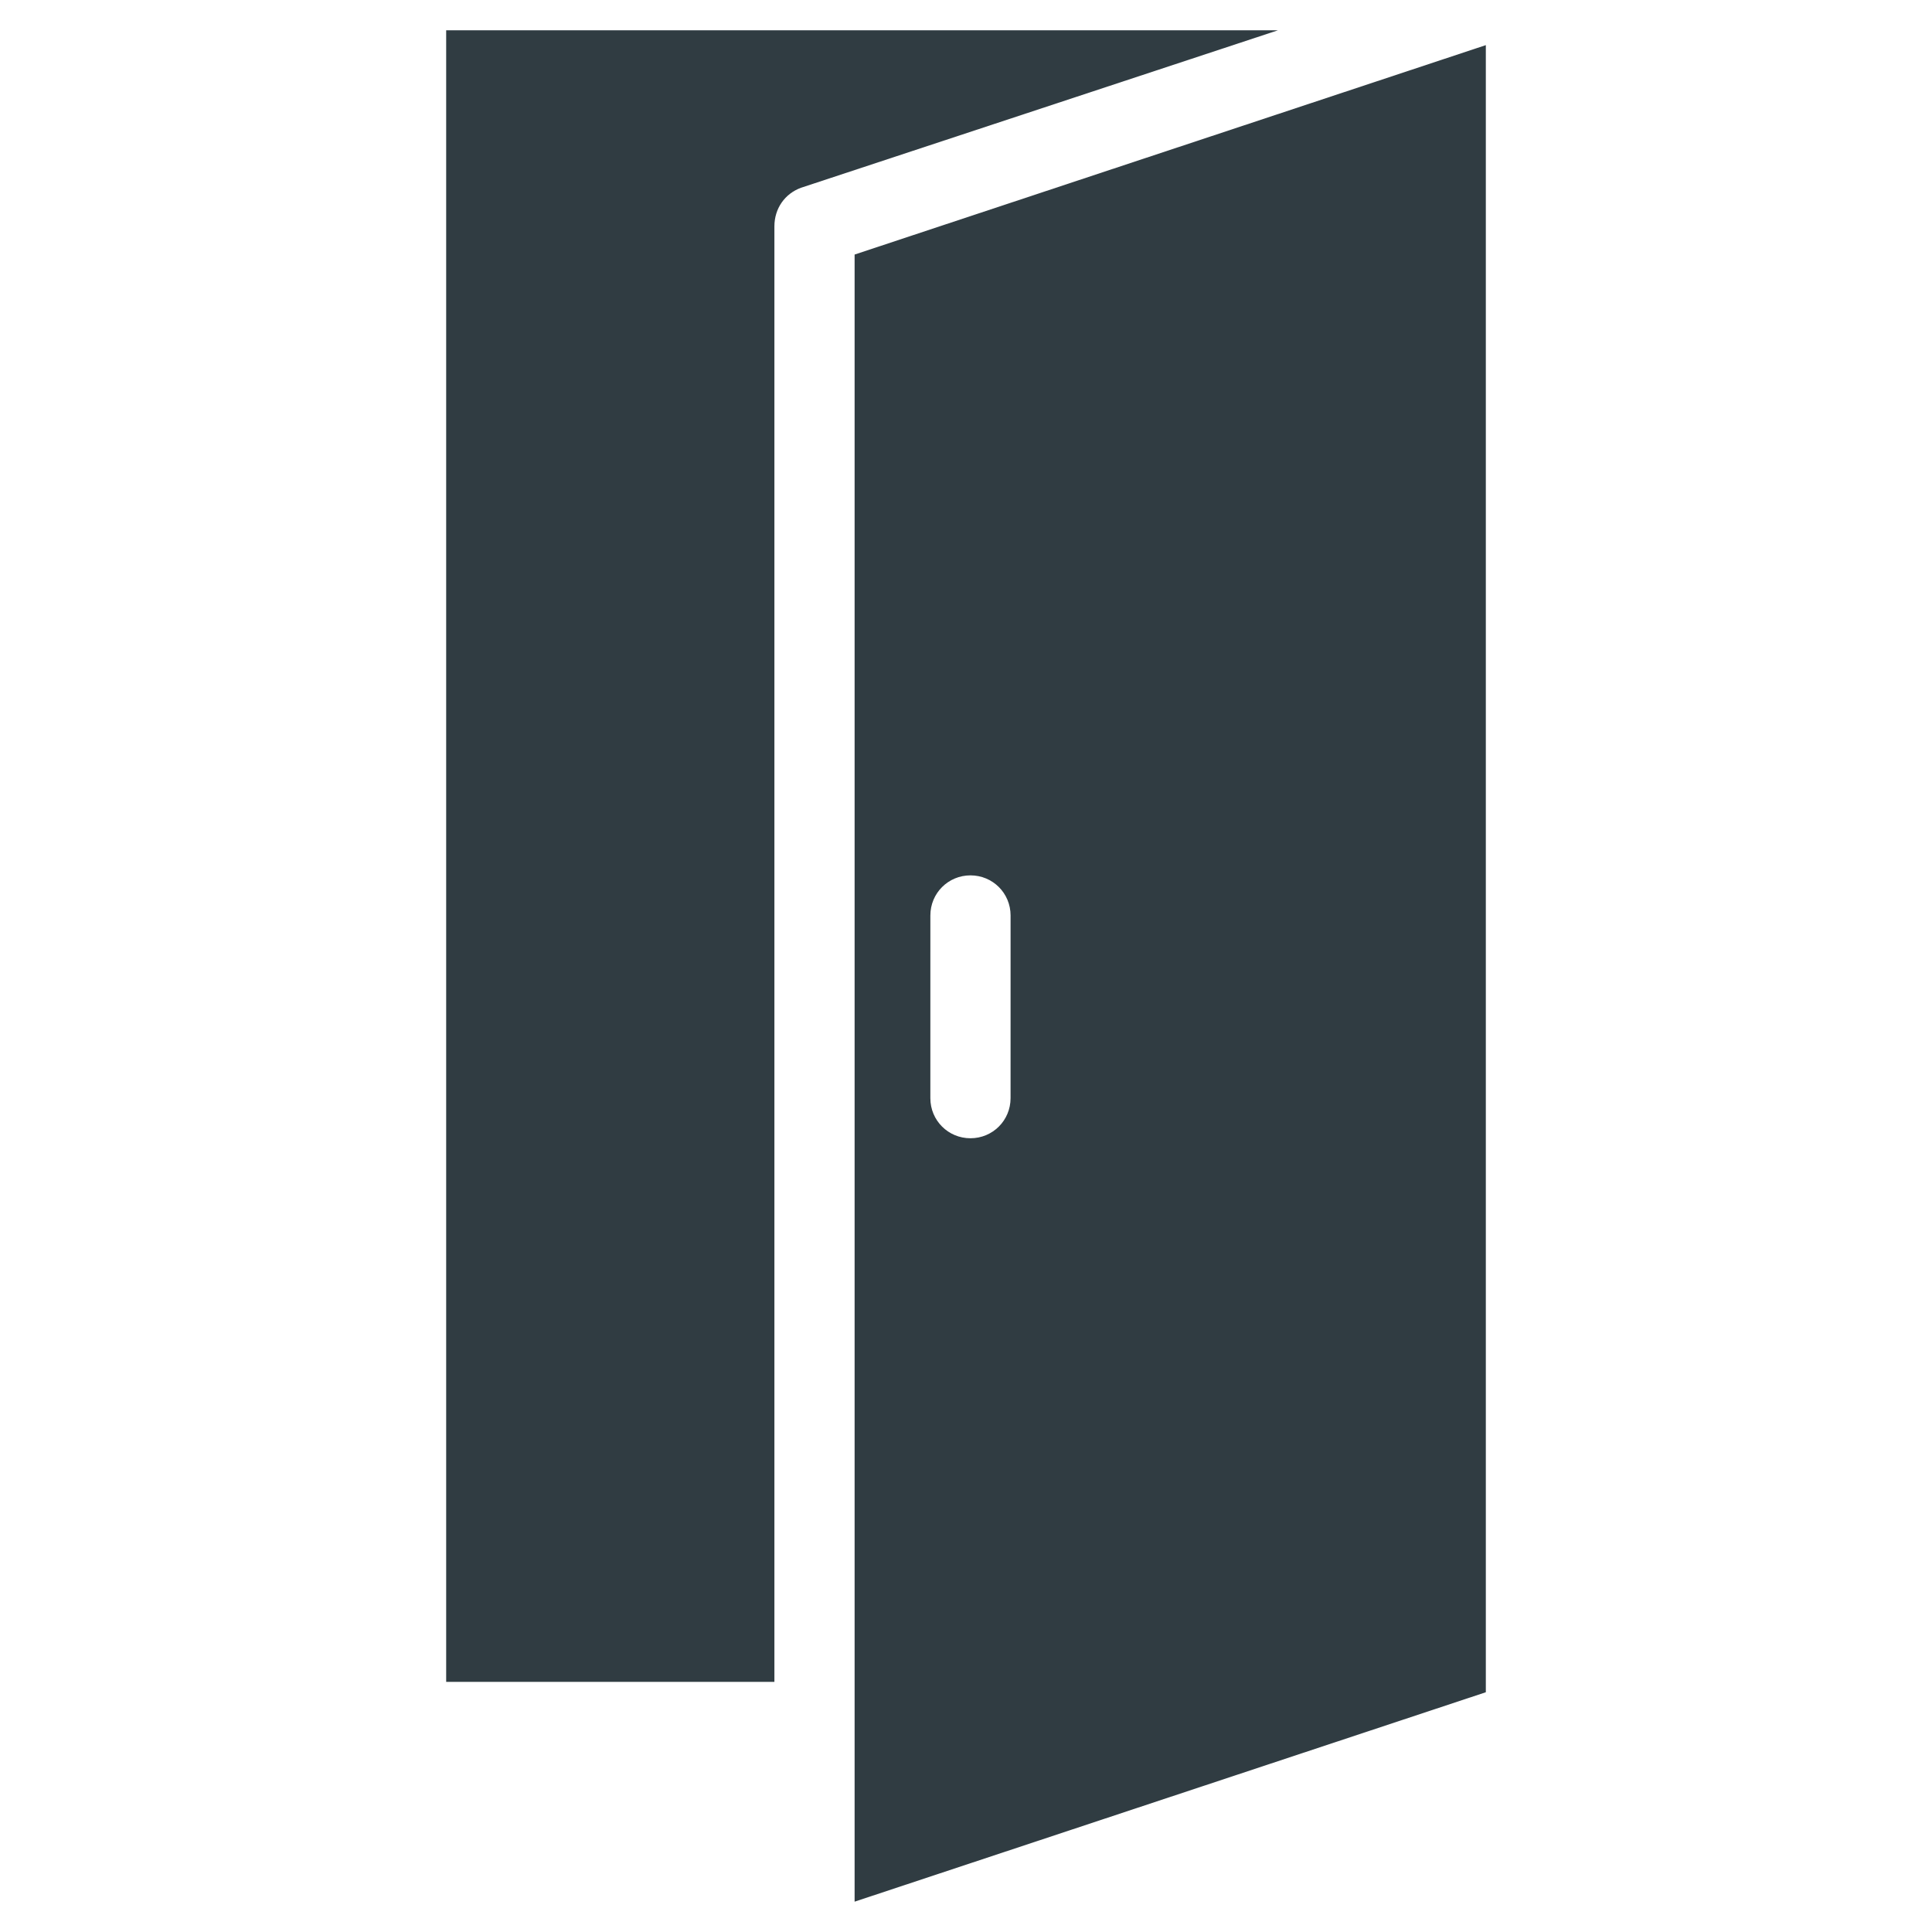
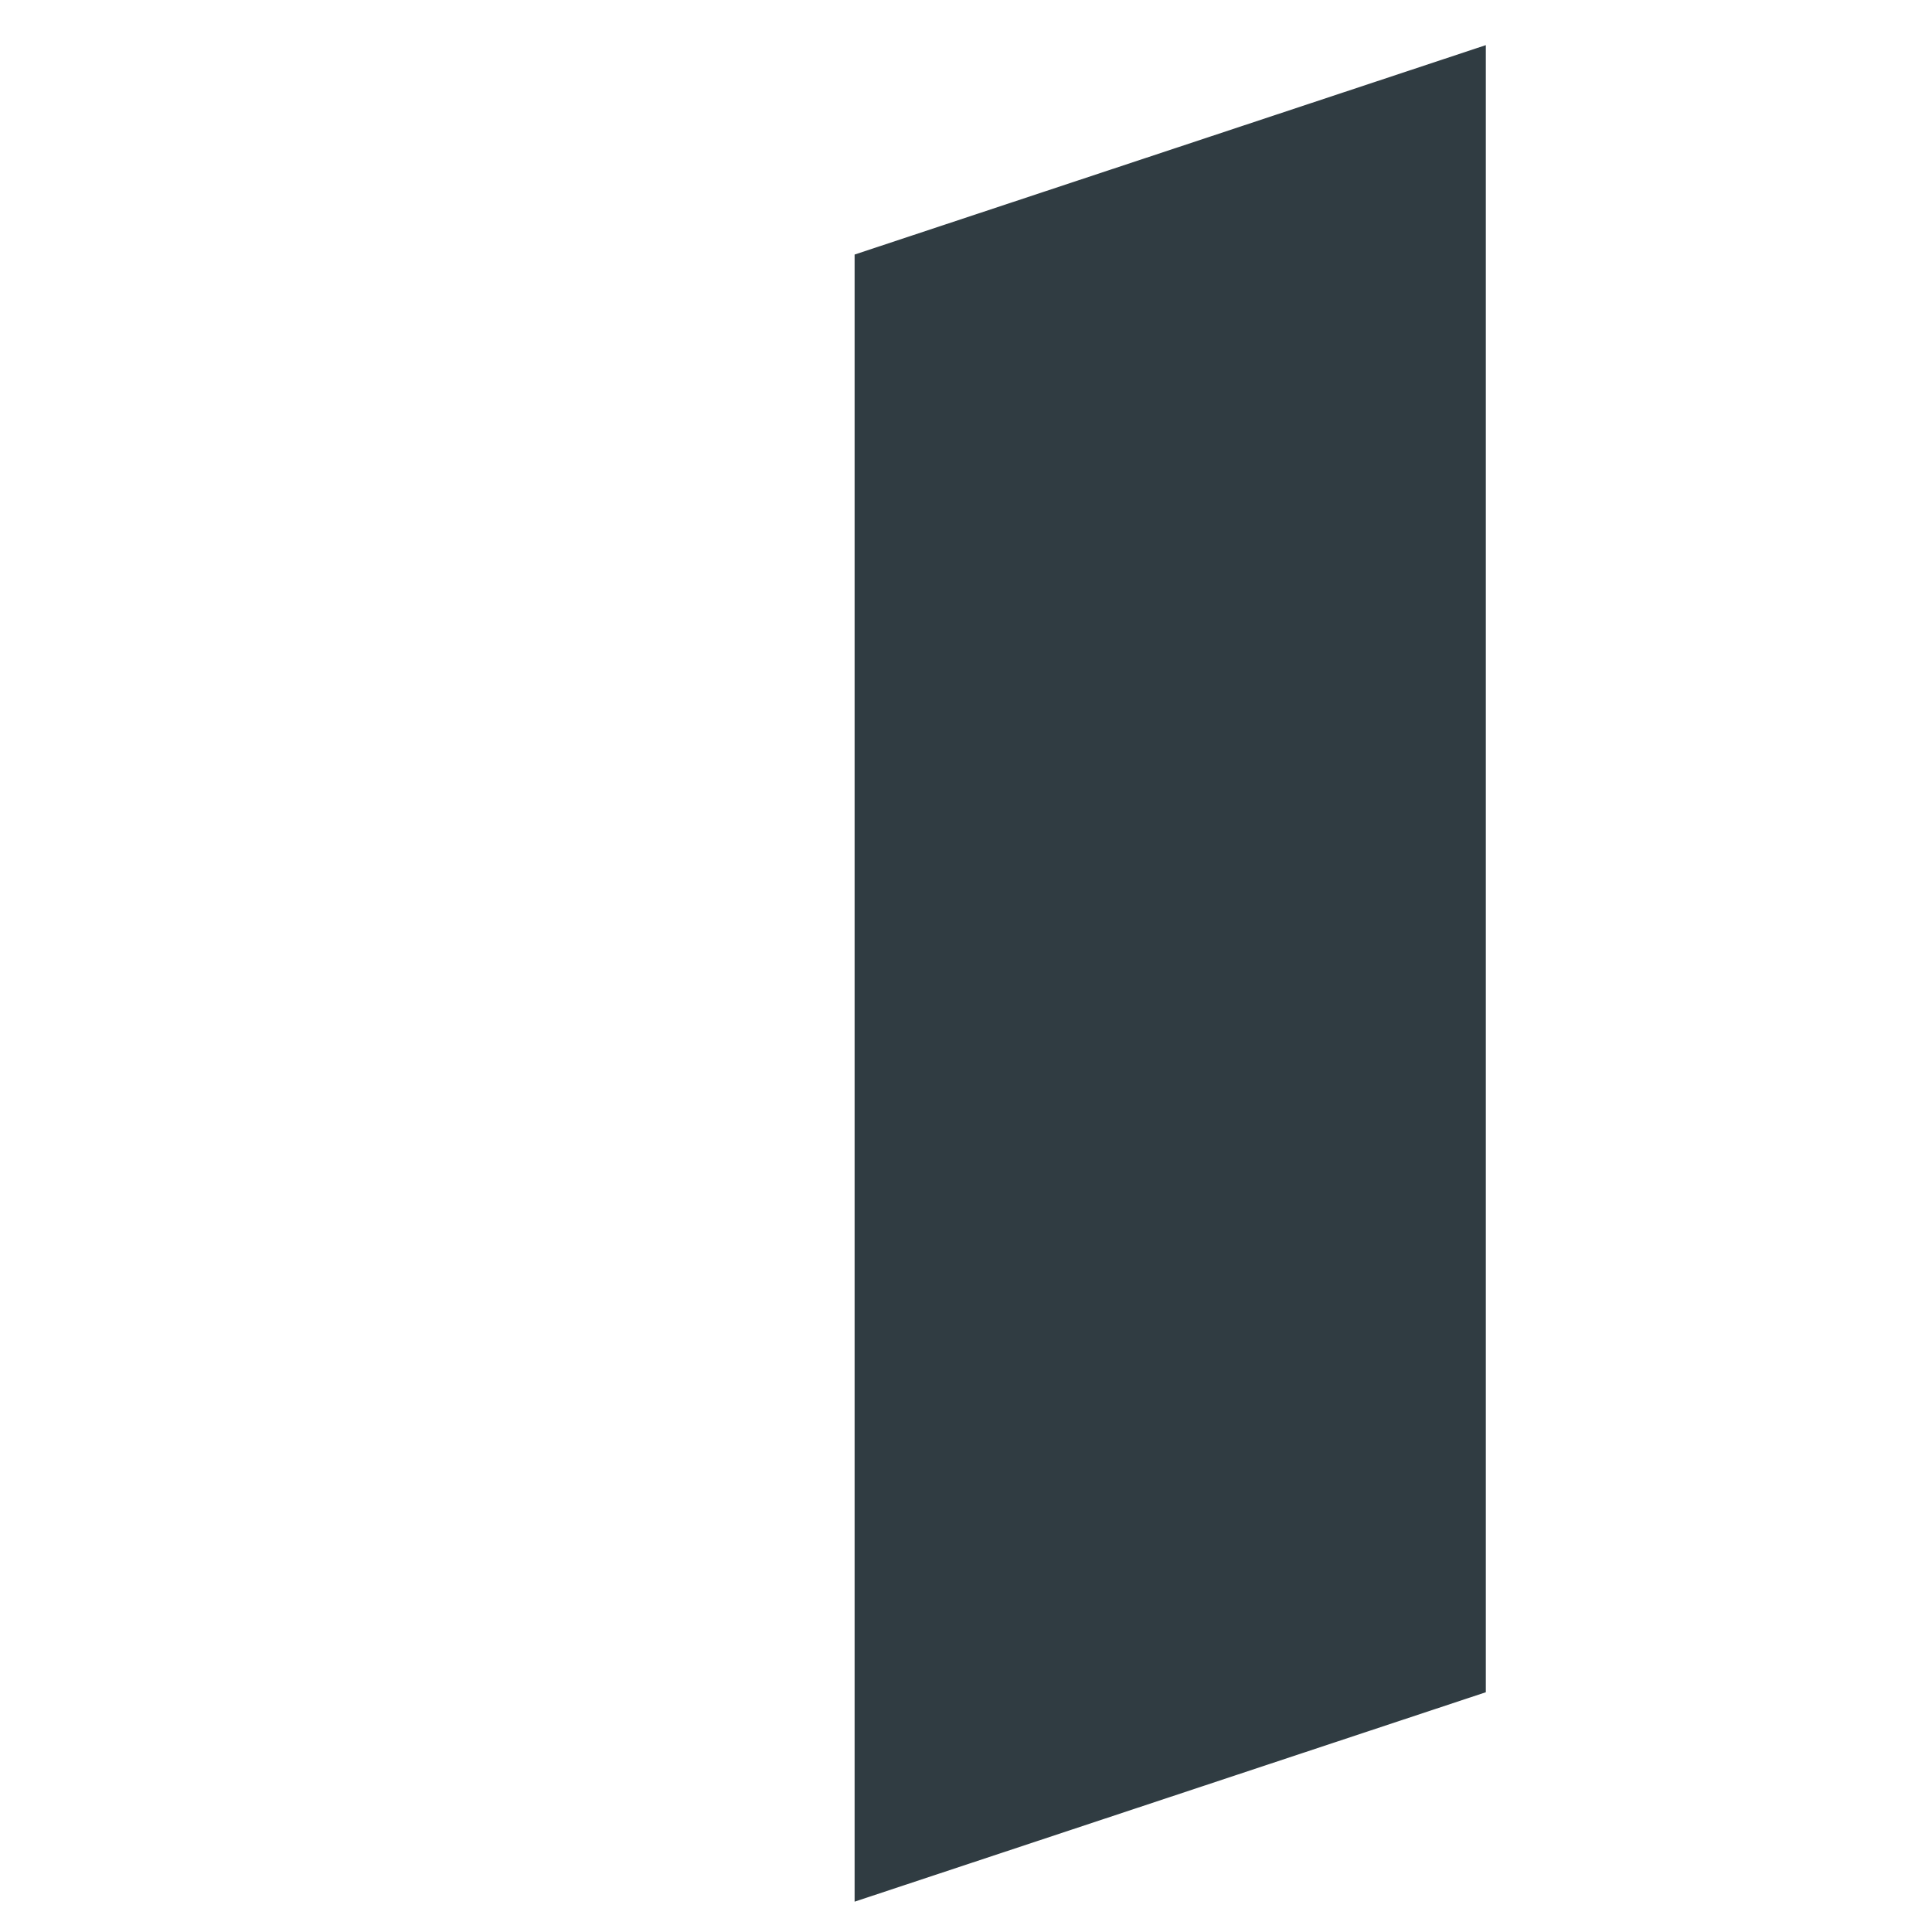
<svg xmlns="http://www.w3.org/2000/svg" width="800px" height="800px" version="1.1" viewBox="144 144 512 512">
  <g fill="#303c42">
-     <path d="m356.31 193.75 126.35-41.719h-220.42v437.68h86.984v-385.73c0-4.723 2.758-8.66 7.086-10.234z" />
-     <path d="m537.76 155.96-167.28 55.5v436.5l167.28-55.5zm-125.95 279.06c0 5.902-4.723 10.629-10.629 10.629-5.902 0-10.629-4.723-10.629-10.629l0.004-48.41c0-5.902 4.723-10.629 10.629-10.629 5.902 0 10.629 4.723 10.629 10.629z" />
+     <path d="m537.76 155.96-167.28 55.5v436.5l167.28-55.5m-125.95 279.06c0 5.902-4.723 10.629-10.629 10.629-5.902 0-10.629-4.723-10.629-10.629l0.004-48.41c0-5.902 4.723-10.629 10.629-10.629 5.902 0 10.629 4.723 10.629 10.629z" />
  </g>
</svg>